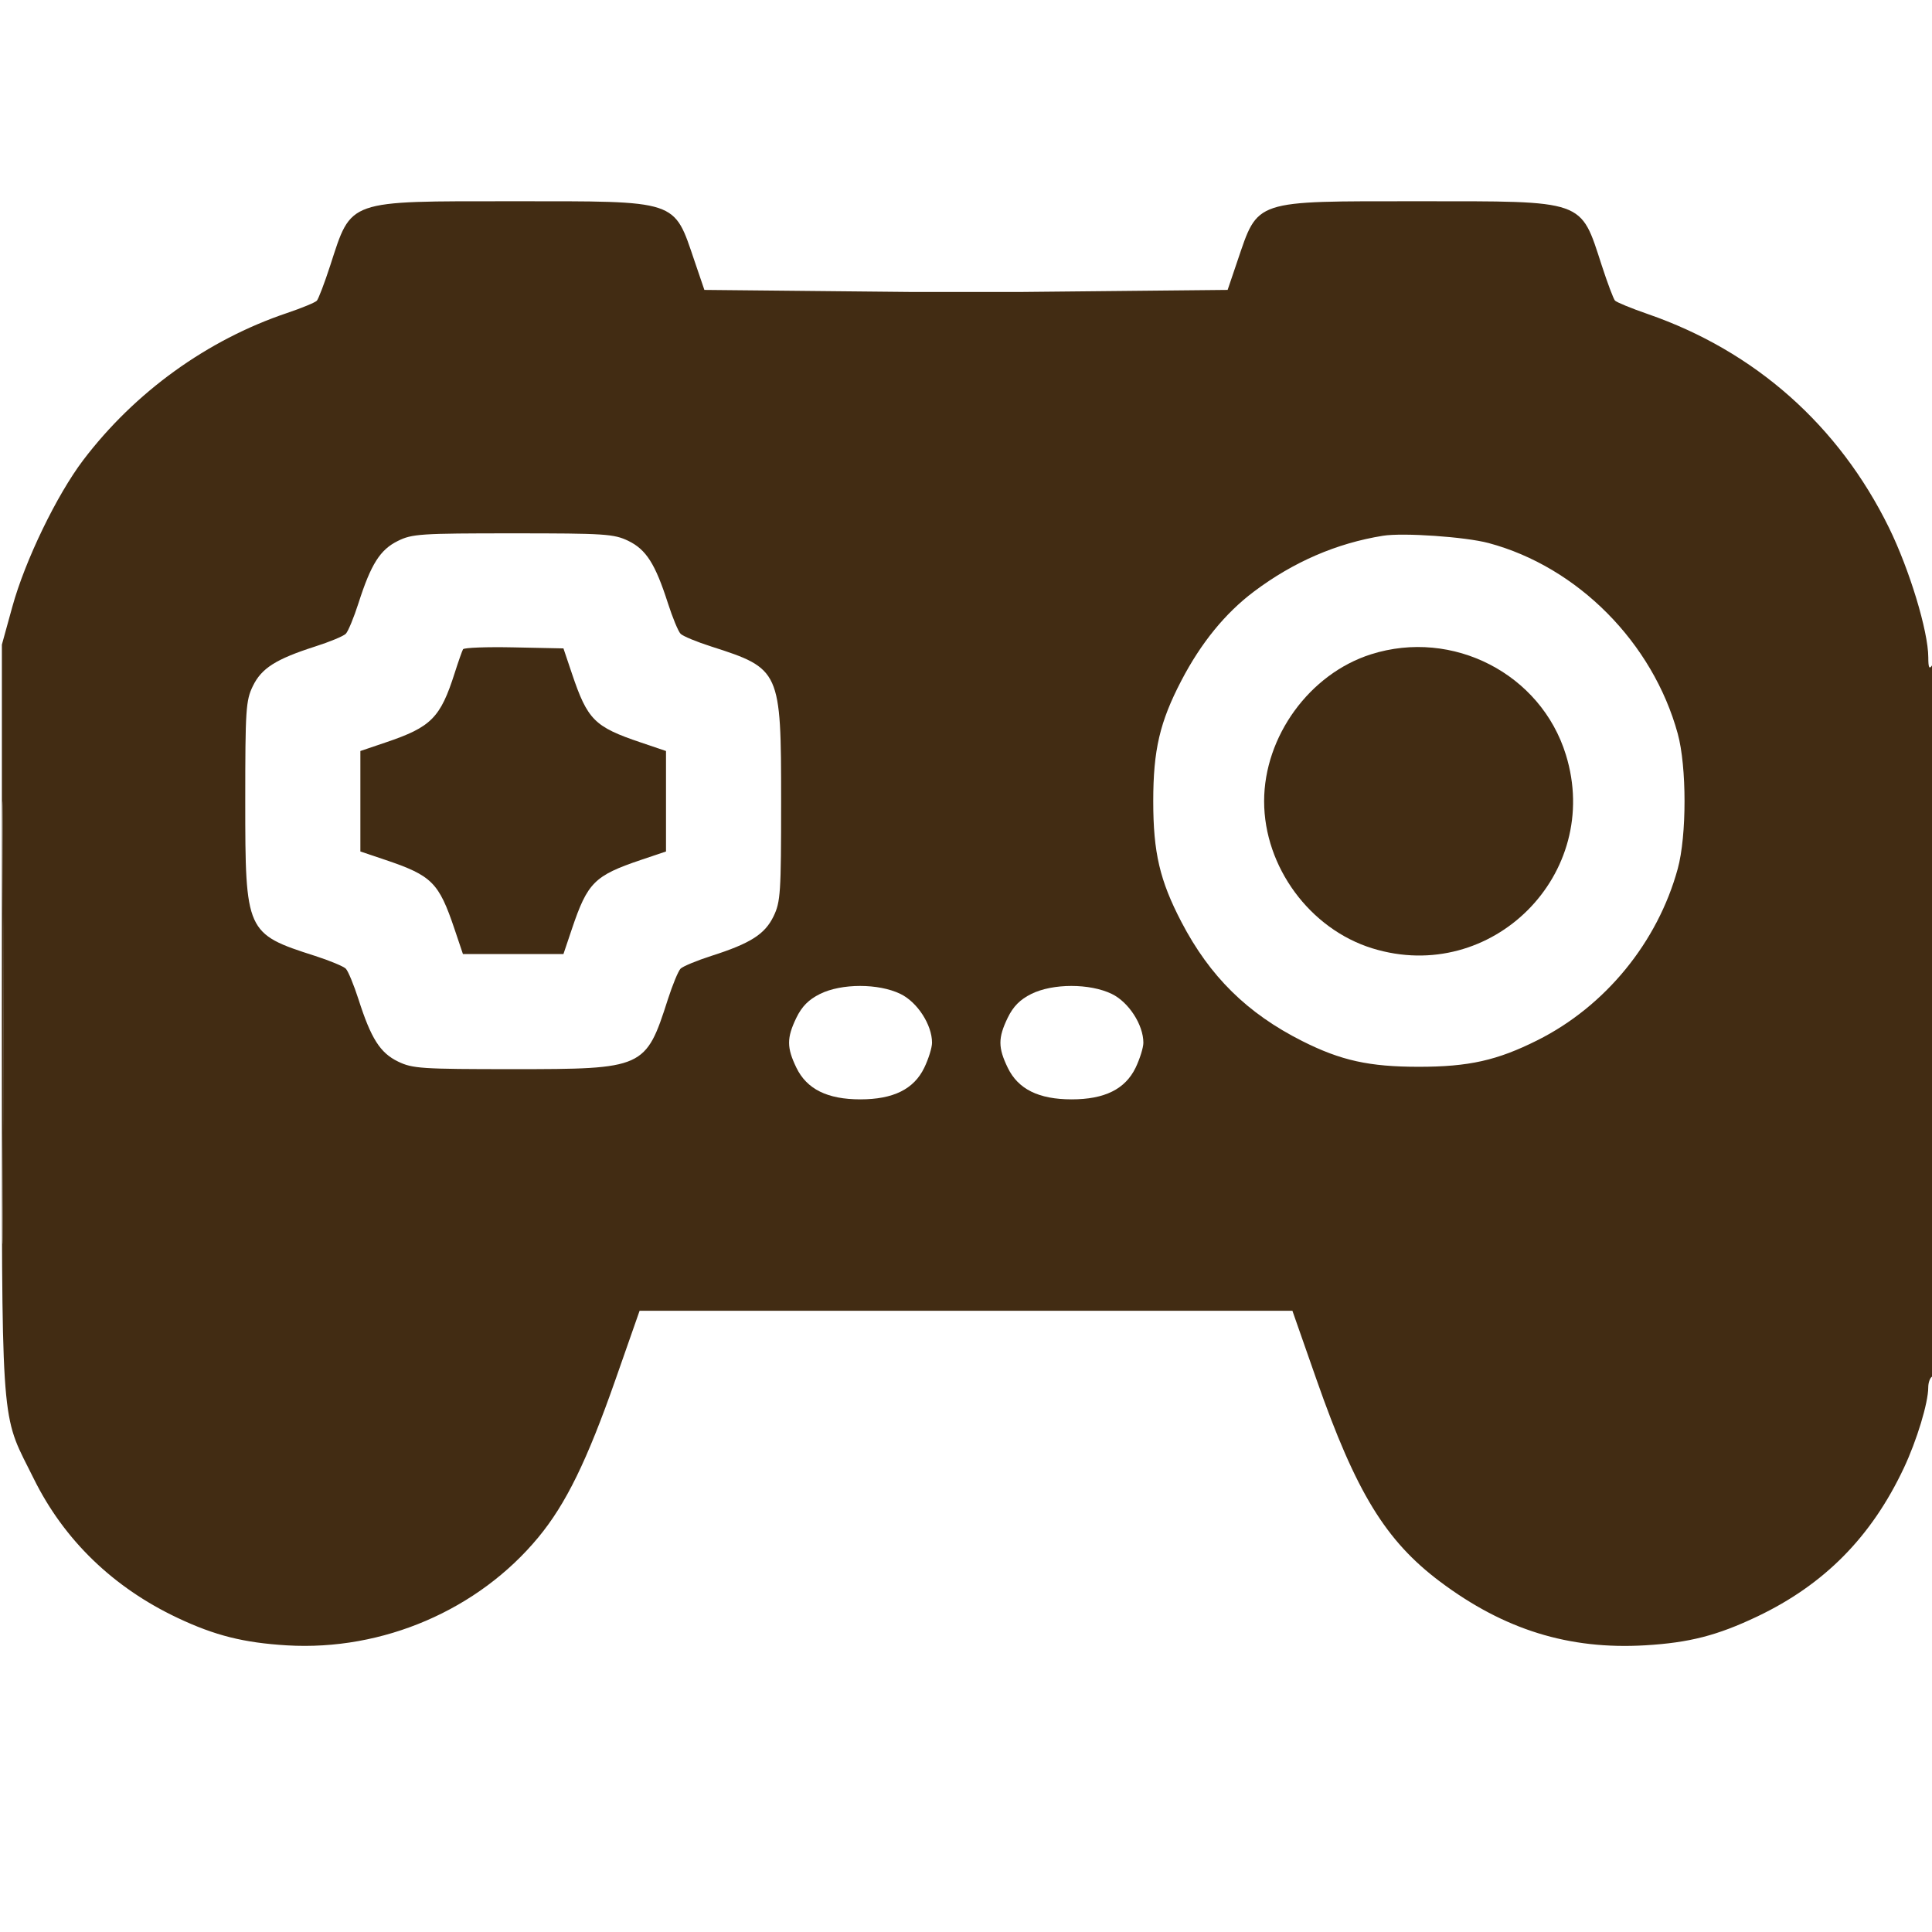
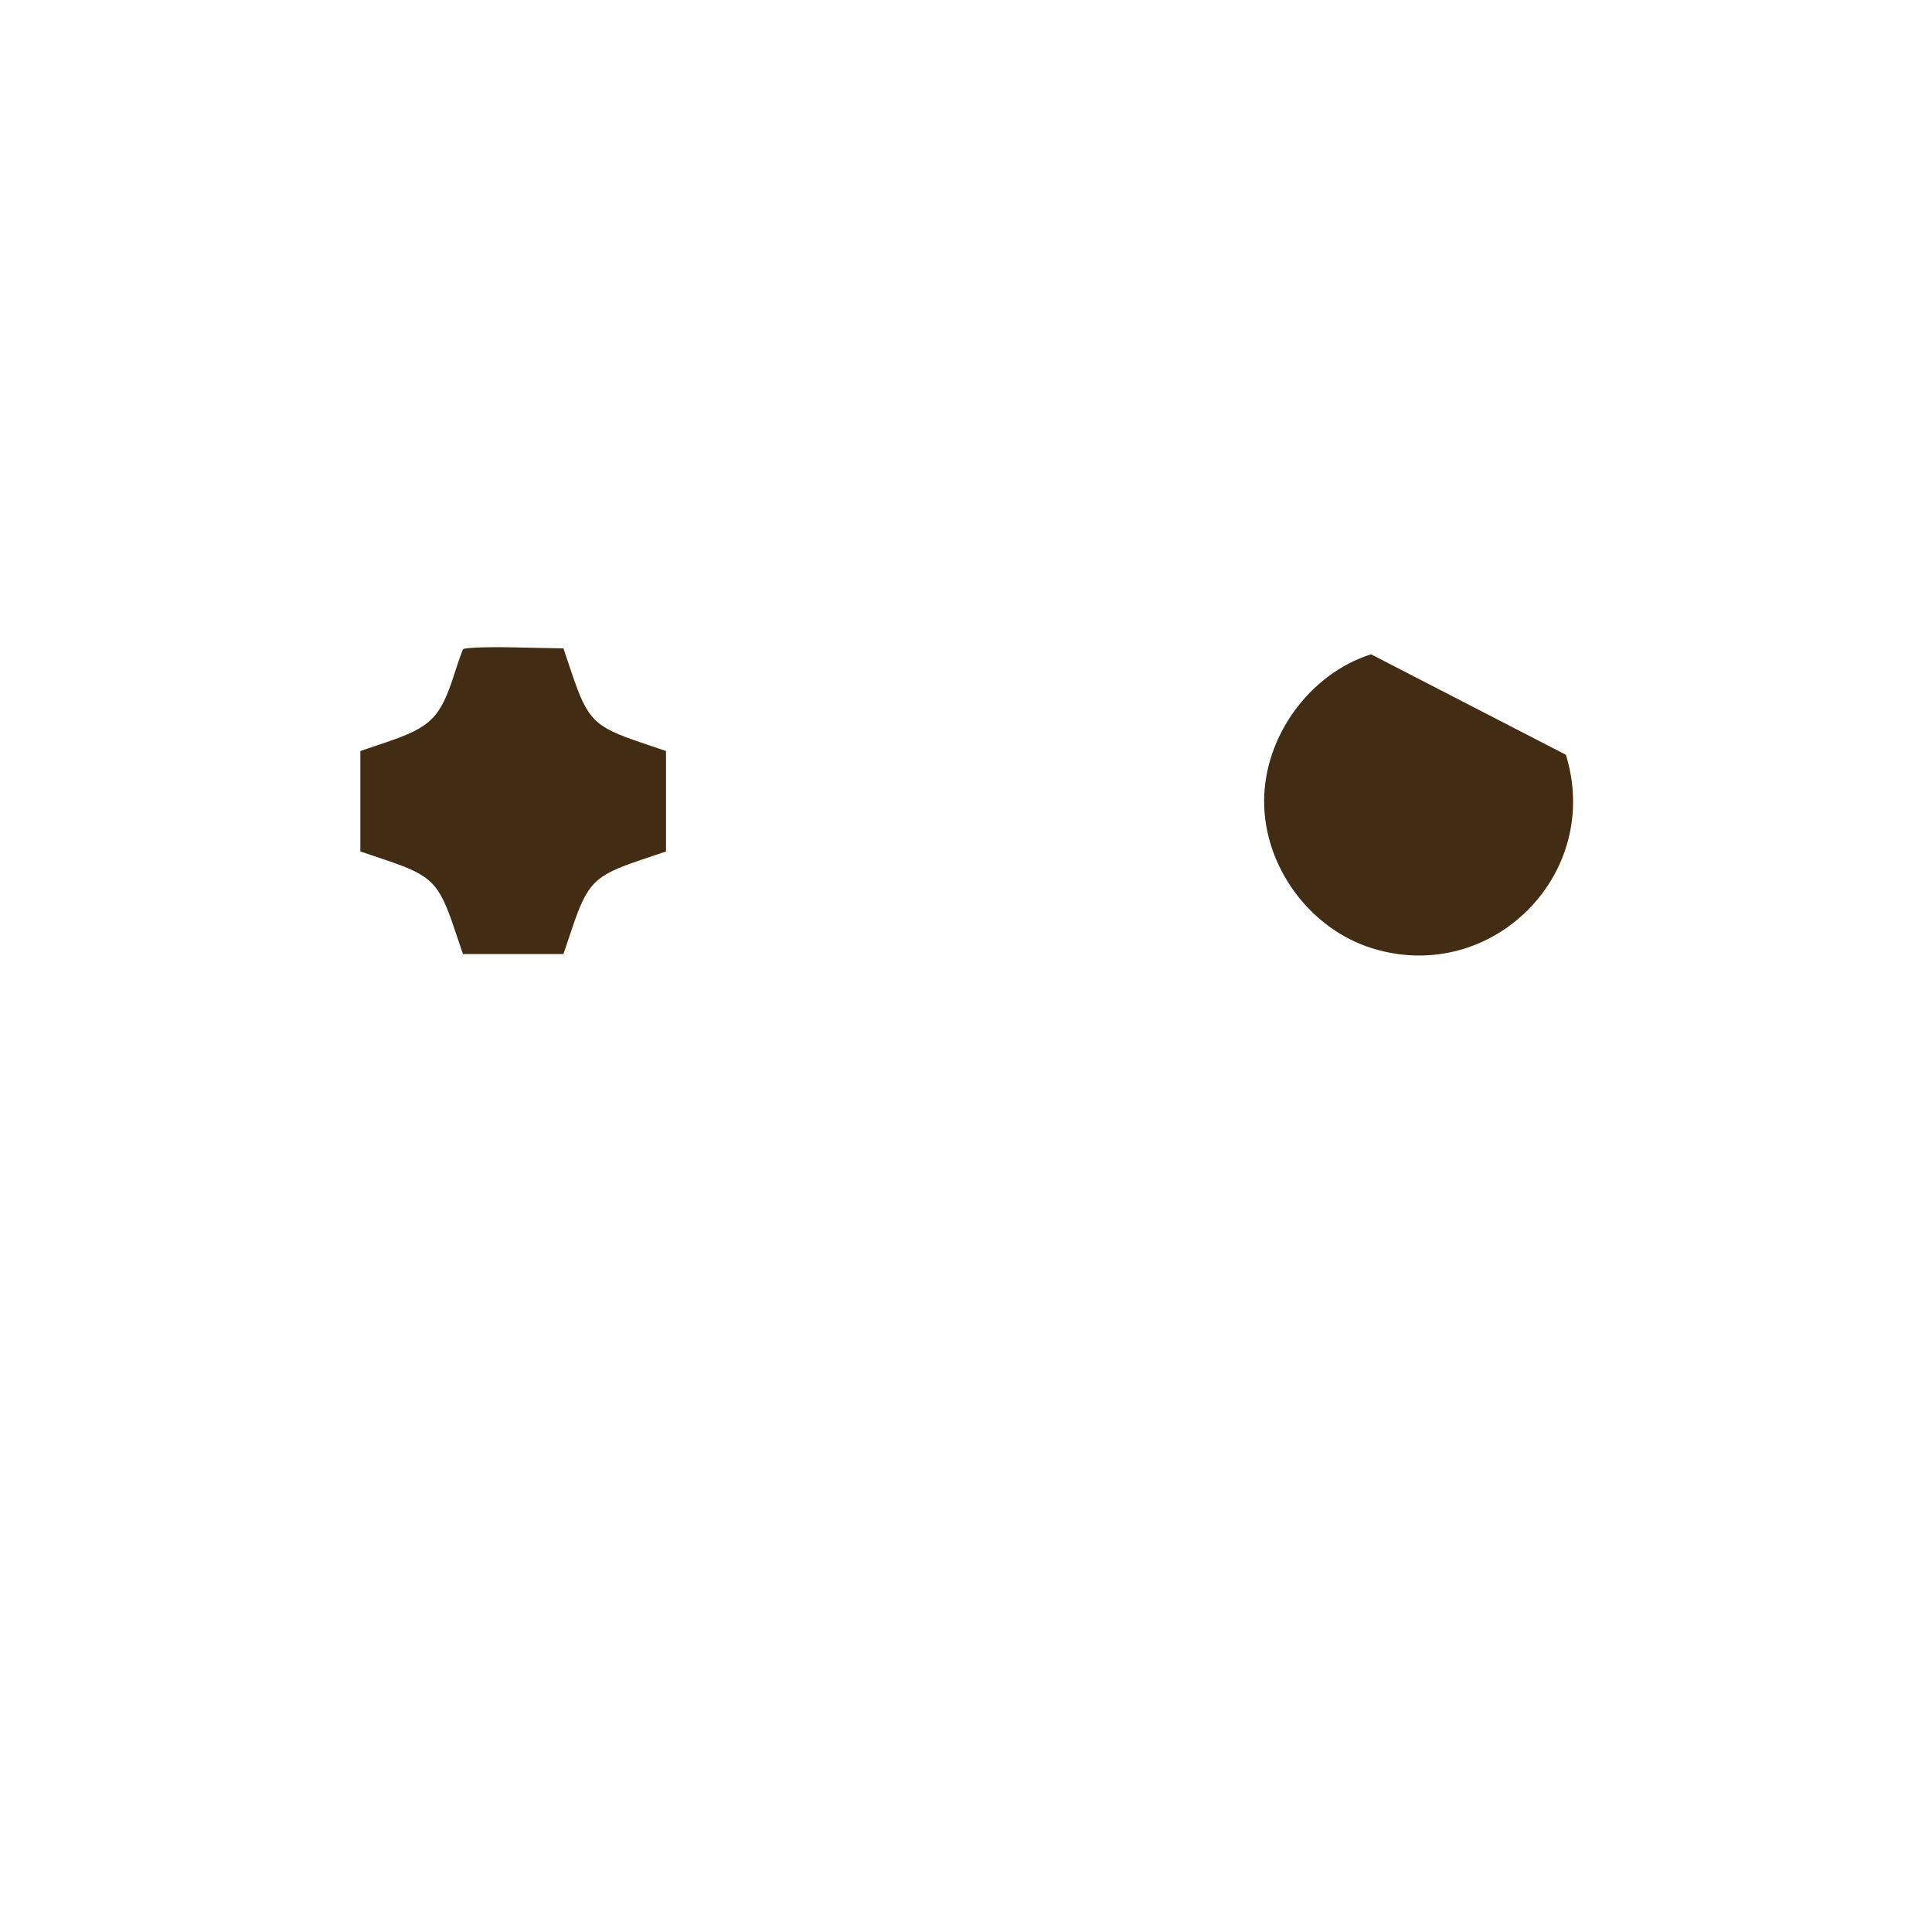
<svg xmlns="http://www.w3.org/2000/svg" width="36" height="36" viewBox="0 0 36 36" fill="none">
  <g id="category icon" clip-path="url(#clip0_5548_76560)">
    <g id="Vector">
-       <path fill-rule="evenodd" clip-rule="evenodd" d="M16.945 5.44L15.035 5.421L13.125 5.402L12.943 4.868C12.55 3.712 12.665 3.75 9.562 3.75C6.443 3.75 6.555 3.711 6.154 4.945C6.047 5.274 5.934 5.57 5.904 5.603C5.874 5.636 5.623 5.74 5.347 5.833C3.862 6.333 2.513 7.306 1.551 8.573C1.058 9.223 0.466 10.446 0.229 11.309L0.035 12.012V16.773C0.038 14.842 0.045 14.325 0.053 15.726C0.063 17.576 0.063 20.582 0.053 22.406C0.044 23.875 0.037 23.18 0.035 20.936C0.033 26.769 0.052 26.384 0.628 27.551C1.192 28.694 2.109 29.581 3.311 30.148C4.006 30.476 4.54 30.61 5.348 30.659C7.131 30.765 8.913 30 10.032 28.645C10.546 28.023 10.94 27.216 11.469 25.706L11.918 24.424H18H24.082L24.531 25.706C25.267 27.808 25.819 28.71 26.834 29.472C28.027 30.367 29.235 30.742 30.656 30.658C31.48 30.609 31.999 30.475 32.744 30.121C33.993 29.526 34.87 28.639 35.474 27.357C35.717 26.842 35.93 26.14 35.93 25.853C35.93 25.767 35.961 25.676 36 25.652C36.046 25.624 36.07 23.315 36.069 18.951C36.069 14.627 36.044 12.33 36 12.399C35.949 12.477 35.931 12.44 35.931 12.249C35.929 11.758 35.581 10.614 35.198 9.832C34.261 7.925 32.701 6.543 30.705 5.852C30.397 5.746 30.122 5.632 30.093 5.601C30.064 5.569 29.953 5.274 29.846 4.945C29.445 3.711 29.557 3.75 26.437 3.75C23.334 3.75 23.45 3.712 23.056 4.868L22.875 5.402L20.965 5.421L19.055 5.44H16.945ZM6.68 11.238C6.912 10.513 7.083 10.242 7.413 10.08C7.678 9.948 7.835 9.938 9.558 9.938C11.273 9.938 11.439 9.949 11.707 10.078C12.041 10.24 12.21 10.507 12.445 11.238C12.532 11.509 12.638 11.766 12.682 11.81C12.726 11.854 12.983 11.961 13.254 12.047C14.541 12.46 14.555 12.491 14.555 14.93C14.555 16.64 14.544 16.806 14.414 17.074C14.252 17.408 13.986 17.578 13.254 17.812C12.983 17.899 12.726 18.006 12.682 18.049C12.638 18.093 12.532 18.351 12.445 18.621C12.032 19.908 12.002 19.922 9.562 19.922C7.852 19.922 7.686 19.911 7.418 19.781C7.084 19.62 6.914 19.353 6.68 18.621C6.593 18.351 6.487 18.093 6.443 18.049C6.399 18.006 6.142 17.899 5.871 17.812C4.584 17.4 4.57 17.369 4.57 14.93C4.57 13.22 4.581 13.053 4.711 12.785C4.872 12.452 5.139 12.282 5.871 12.047C6.142 11.961 6.399 11.854 6.443 11.81C6.487 11.766 6.593 11.509 6.68 11.238ZM23.364 11.024C24.099 10.471 24.905 10.122 25.77 9.983C26.145 9.923 27.305 10.003 27.738 10.119C29.397 10.563 30.797 11.974 31.262 13.67C31.431 14.285 31.431 15.574 31.262 16.189C30.887 17.558 29.912 18.75 28.649 19.383C27.897 19.76 27.369 19.878 26.437 19.878C25.514 19.878 24.986 19.762 24.264 19.398C23.24 18.882 22.543 18.195 22.014 17.18C21.611 16.407 21.489 15.886 21.489 14.93C21.489 13.974 21.611 13.453 22.014 12.68C22.38 11.978 22.832 11.424 23.364 11.024ZM14.839 18.965C14.942 18.753 15.068 18.626 15.279 18.521C15.681 18.322 16.369 18.322 16.778 18.52C17.094 18.673 17.367 19.095 17.367 19.43C17.367 19.521 17.302 19.731 17.222 19.896C17.029 20.295 16.646 20.485 16.031 20.485C15.417 20.485 15.034 20.295 14.84 19.896C14.658 19.52 14.658 19.34 14.839 18.965ZM18.777 18.965C18.88 18.753 19.006 18.626 19.216 18.521C19.618 18.322 20.306 18.322 20.716 18.52C21.032 18.673 21.305 19.095 21.305 19.43C21.305 19.521 21.239 19.731 21.16 19.896C20.966 20.295 20.583 20.485 19.969 20.485C19.354 20.485 18.971 20.295 18.778 19.896C18.596 19.52 18.596 19.34 18.777 18.965Z" fill="#422C13" />
      <path d="M8.628 12.098C8.611 12.128 8.541 12.326 8.473 12.539C8.206 13.377 8.035 13.548 7.187 13.834L6.715 13.994V14.93V15.866L7.187 16.025C8.047 16.316 8.177 16.445 8.467 17.305L8.626 17.777H9.562H10.499L10.658 17.305C10.948 16.445 11.078 16.316 11.938 16.025L12.41 15.866V14.93V13.994L11.938 13.834C11.078 13.544 10.948 13.415 10.658 12.554L10.499 12.082L9.579 12.063C9.073 12.052 8.645 12.068 8.628 12.098Z" fill="#422C13" />
-       <path d="M25.547 12.192C24.403 12.555 23.555 13.721 23.555 14.93C23.555 16.152 24.407 17.311 25.572 17.671C27.796 18.358 29.866 16.288 29.178 14.064C28.713 12.556 27.07 11.709 25.547 12.192Z" fill="#422C13" />
-       <path fill-rule="evenodd" clip-rule="evenodd" d="M0.034 19.043C0.034 19.759 0.034 20.393 0.035 20.936C0.037 23.18 0.044 23.875 0.053 22.406C0.063 20.582 0.063 17.576 0.053 15.726C0.045 14.325 0.038 14.842 0.035 16.773C0.034 17.39 0.034 18.153 0.034 19.043Z" fill="#422C13" />
+       <path d="M25.547 12.192C24.403 12.555 23.555 13.721 23.555 14.93C23.555 16.152 24.407 17.311 25.572 17.671C27.796 18.358 29.866 16.288 29.178 14.064Z" fill="#422C13" />
    </g>
  </g>
  <defs>
    <clipPath id="clip0_5548_76560">
      <rect width="36" height="36" fill="white" />
    </clipPath>
  </defs>
</svg>